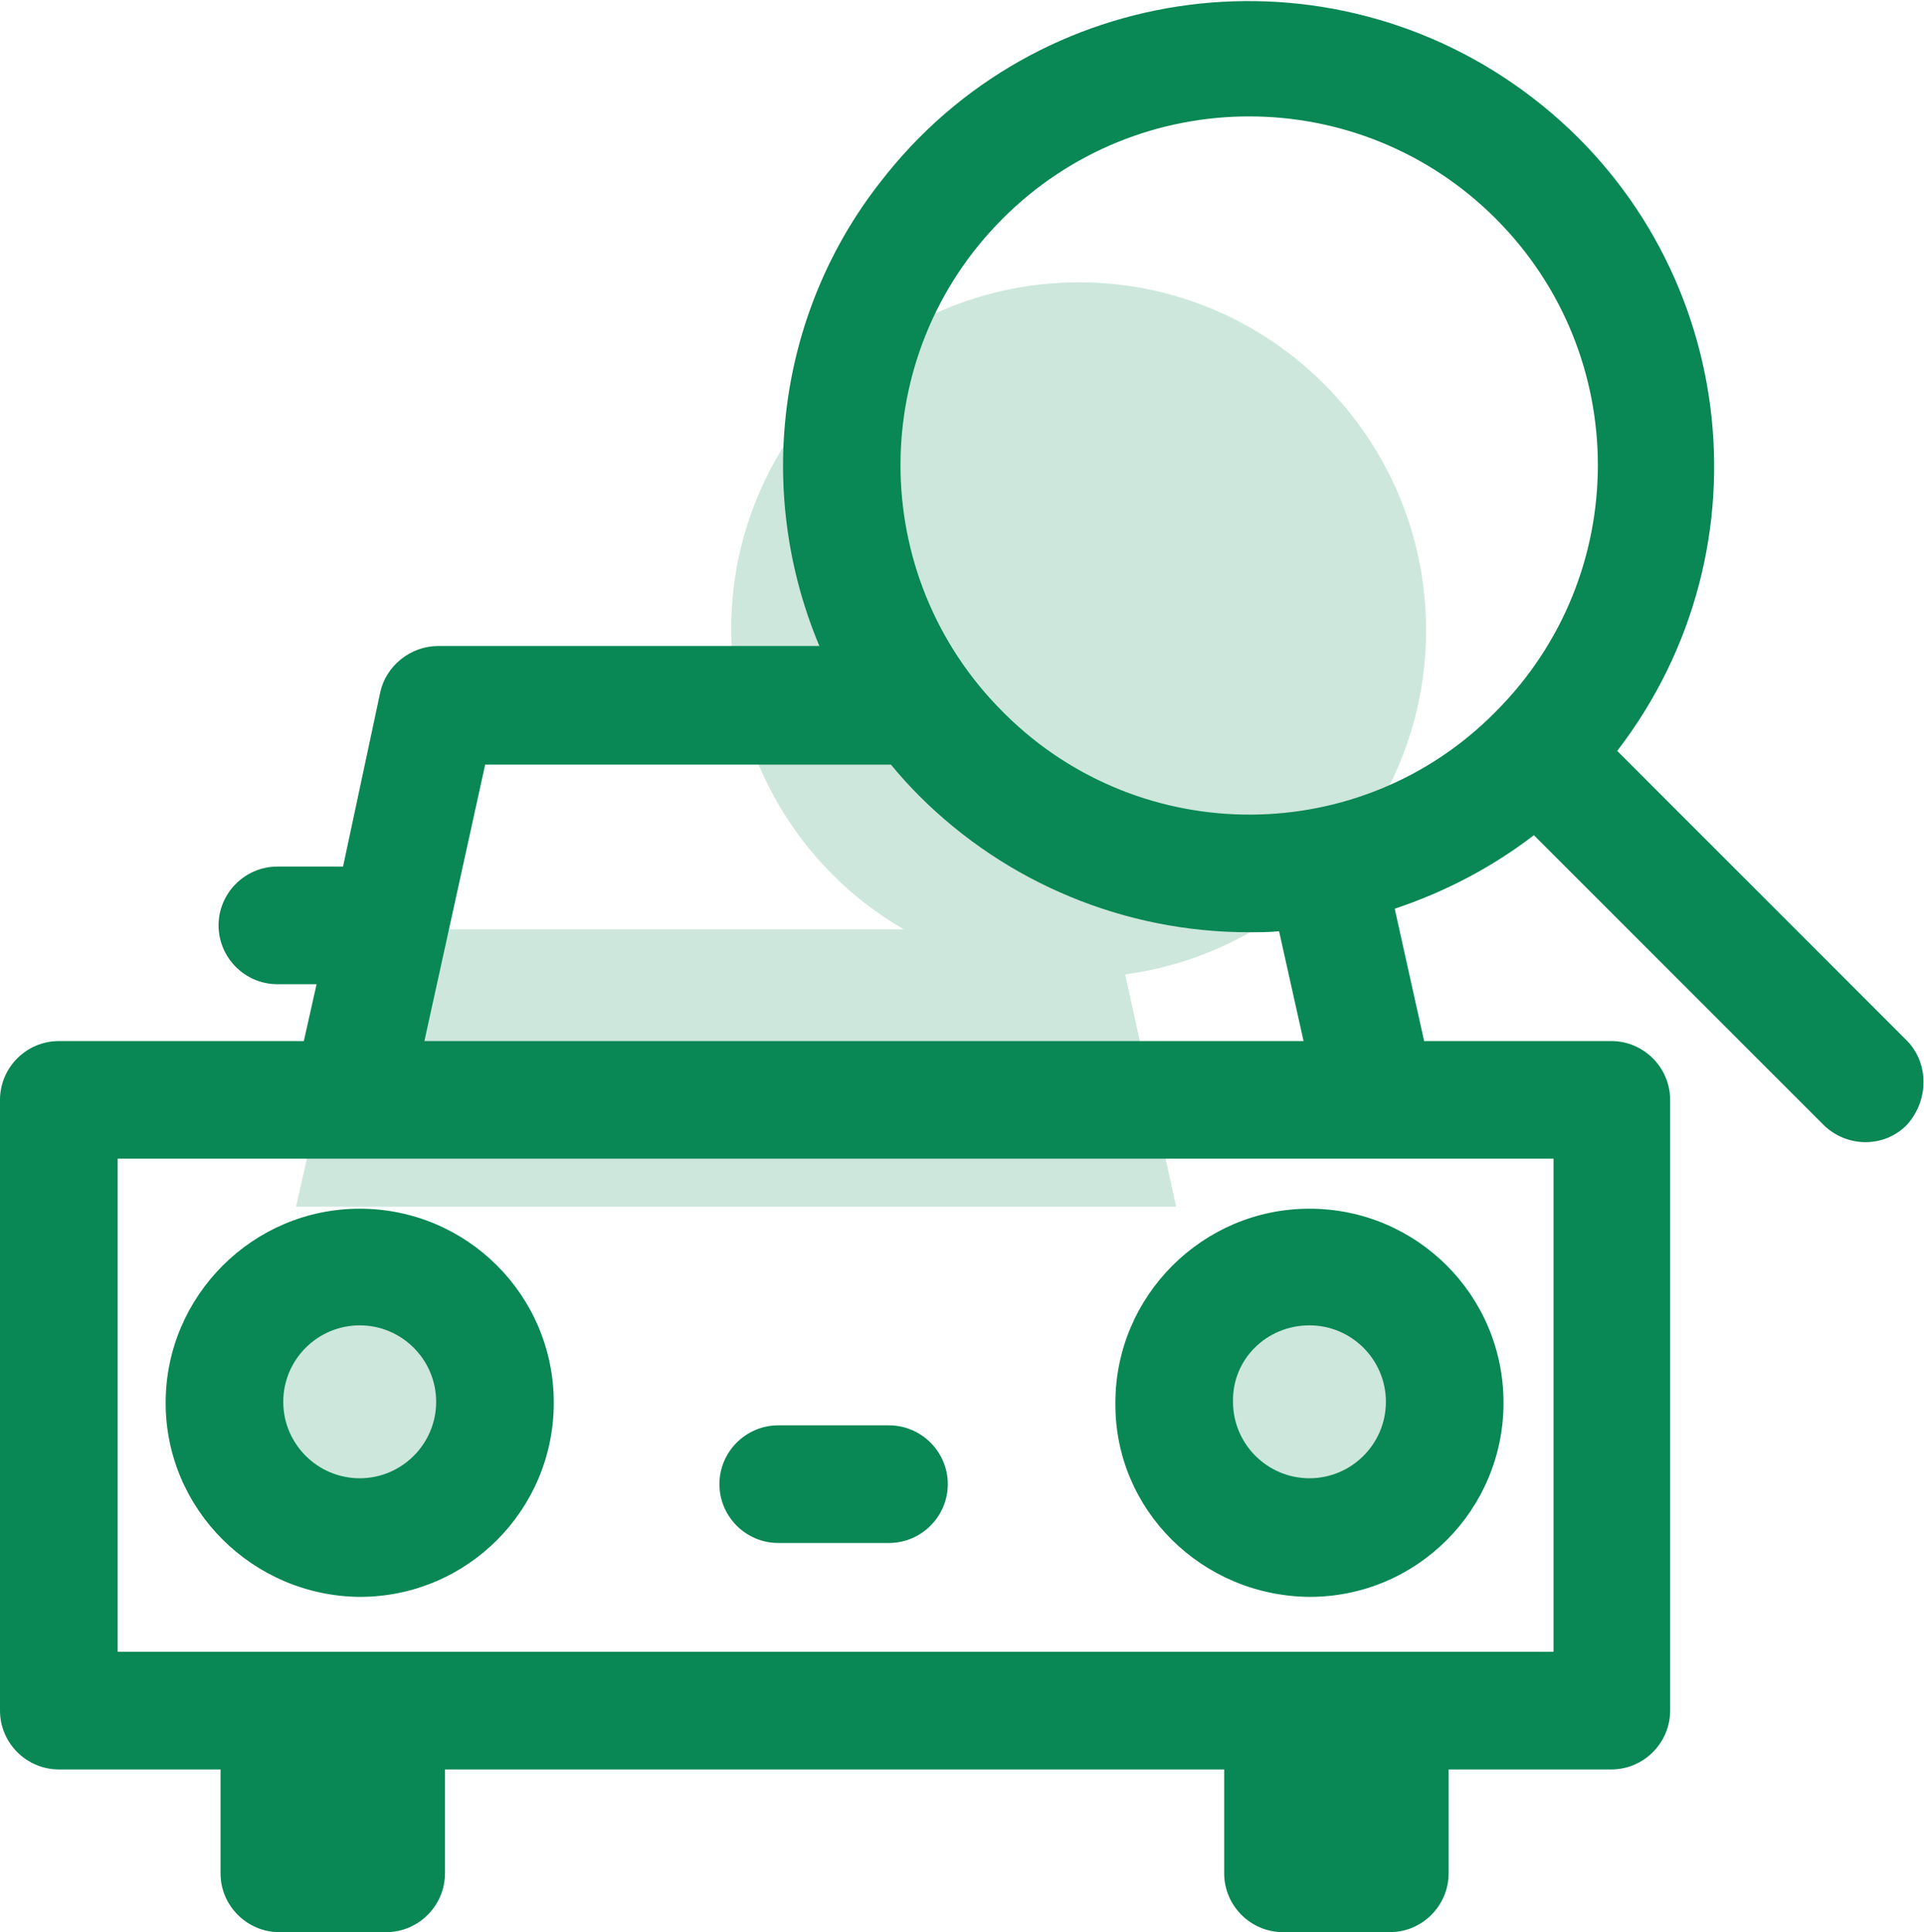
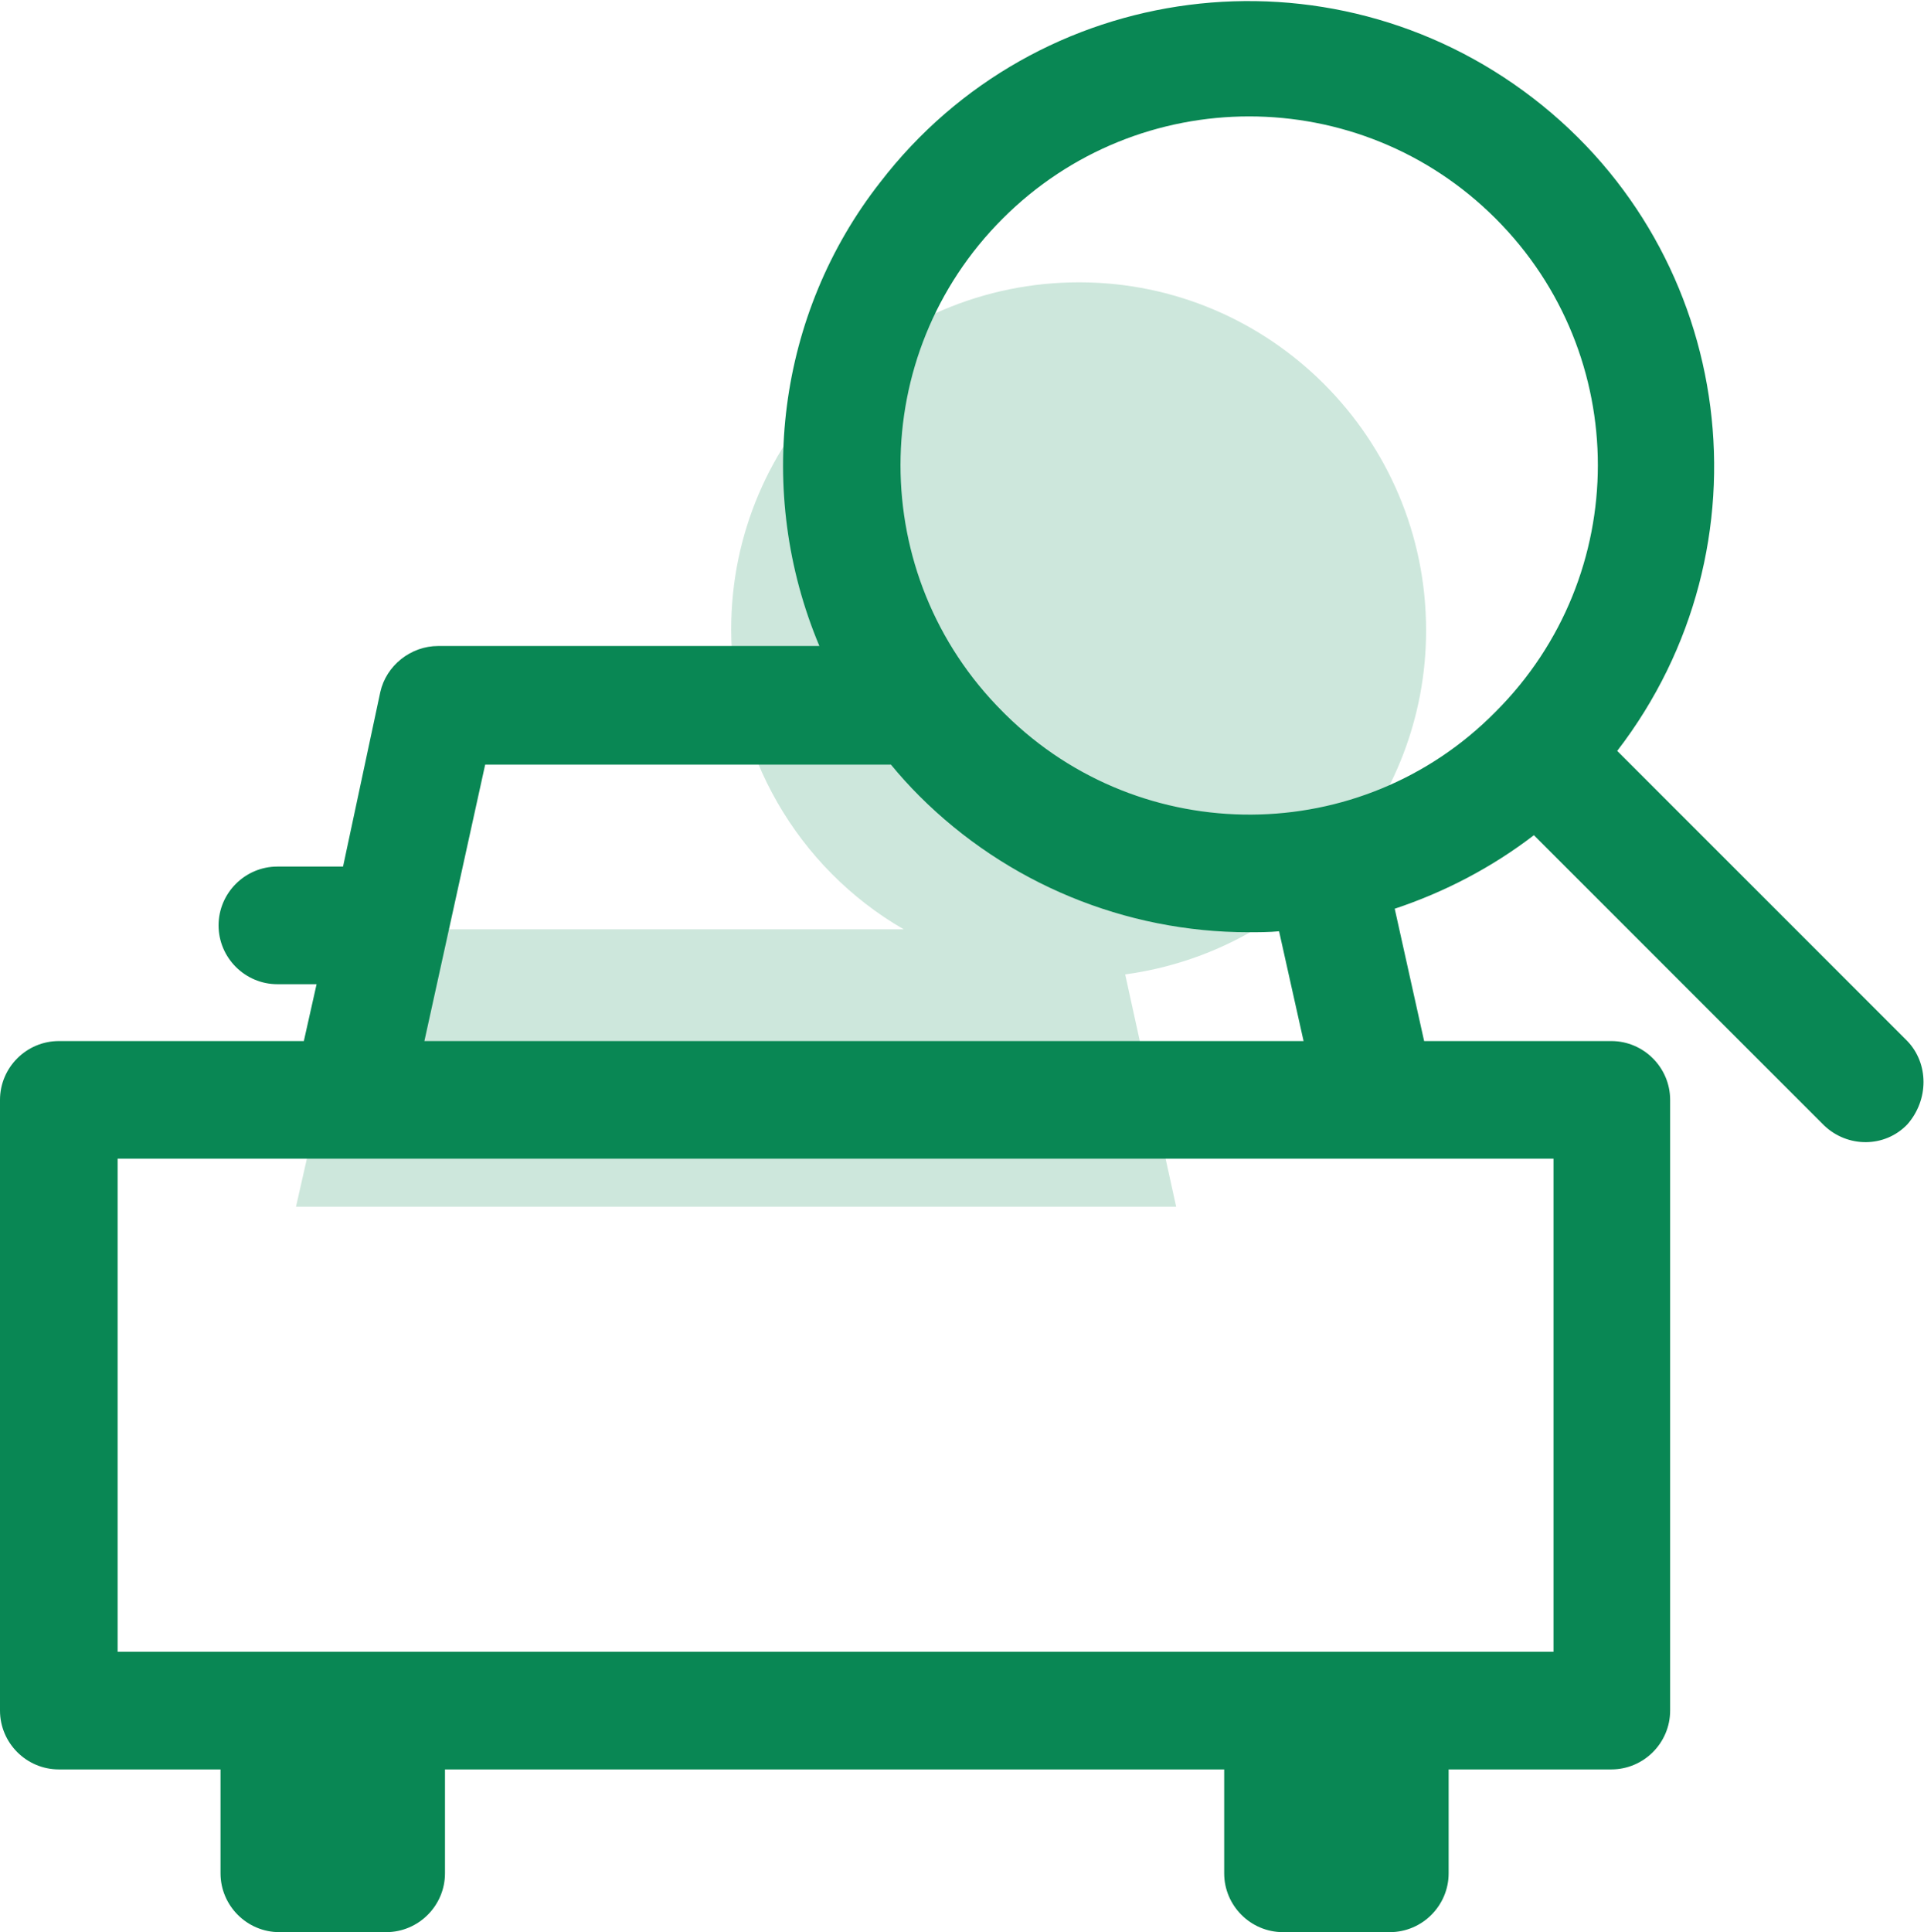
<svg xmlns="http://www.w3.org/2000/svg" version="1.1" id="Ebene_1" x="0px" y="0px" viewBox="0 0 196.3 197.1" style="enable-background:new 0 0 196.3 197.1;" xml:space="preserve">
  <style type="text/css"> .st0{opacity:0.2;fill:#098754;} .st1{fill:#098754;} </style>
  <g id="Line">
    <path class="st0" d="M145.5,64.3c0-19.6-15.9-35.5-35.4-35.5c-19.6,0-35.5,15.9-35.5,35.4c0,12.6,6.7,24.3,17.6,30.6H36.6 l-6.4,28.3H120l-5.2-23.7C132.4,97,145.5,82,145.5,64.3z" />
-     <circle class="st0" cx="133" cy="143.3" r="11.6" />
-     <circle class="st0" cx="36.7" cy="143.3" r="11.6" />
-     <path class="st1" d="M36.7,162.9c11,0,19.8-8.9,19.8-19.8c0-11-8.9-19.8-19.8-19.8c-10.9,0-19.8,8.9-19.8,19.8 C16.9,154,25.8,162.8,36.7,162.9z M36.7,135.2c4.3,0,7.8,3.5,7.8,7.8c0,4.3-3.5,7.8-7.8,7.8s-7.8-3.5-7.8-7.8c0,0,0,0,0,0 C28.9,138.7,32.4,135.2,36.7,135.2z" />
-     <path class="st1" d="M133.6,162.9c11,0,19.8-8.9,19.8-19.8c0-11-8.9-19.8-19.8-19.8c-10.9,0-19.8,8.9-19.8,19.8 C113.7,154,122.6,162.8,133.6,162.9z M133.6,135.2c4.3,0,7.8,3.5,7.8,7.8s-3.5,7.8-7.8,7.8s-7.8-3.5-7.8-7.8 C125.7,138.7,129.2,135.2,133.6,135.2z" />
-     <path class="st1" d="M79.4,157.4h11.3c3.3,0,6-2.7,6-6s-2.7-6-6-6H79.4c-3.3,0-6,2.7-6,6S76.1,157.4,79.4,157.4z" />
    <path class="st1" d="M194.6,106.2L165,76.6c16-20.8,12.2-50.6-8.6-66.6s-50.6-12.2-66.6,8.6C79.3,32,77,50.2,83.6,65.9H44.7 c-2.8,0-5.3,2-5.9,4.7L35,88.4h-6.7c-3.3,0-6,2.7-6,6s2.7,6,6,6h4l-1.3,5.8H6c-3.3,0-6,2.7-6,6v62.3c0,3.3,2.7,6,6,6h16.5v10.6 c0,3.3,2.7,6,6,6h10.9c3.3,0,6-2.7,6-6v-10.6h79.5v10.6c0,3.3,2.7,6,6,6h10.9c3.3,0,6-2.7,6-6v-10.6h16.6c3.3,0,6-2.7,6-6v-62.3 c0-3.3-2.7-6-6-6h-19.1l-3-13.5c5.1-1.7,9.9-4.2,14.2-7.5l29.6,29.6c2.4,2.3,6.2,2.3,8.5-0.1C196.8,112.2,196.8,108.5,194.6,106.2 L194.6,106.2z M158.5,168.5H12v-50.3h146.5L158.5,168.5z M133,106.2H43.3l6.2-28.2h41.4c0.9,1.1,1.9,2.2,2.9,3.2 c8.9,8.9,21,13.9,33.6,13.9c1,0,2.1,0,3.1-0.1L133,106.2z M102.3,72.6c-13.9-13.9-13.9-36.4,0-50.3s36.4-13.9,50.3,0 s13.9,36.4,0,50.3c0,0,0,0,0,0c-13.7,13.9-36.1,14-50,0.3C102.5,72.8,102.4,72.7,102.3,72.6z" />
  </g>
</svg>